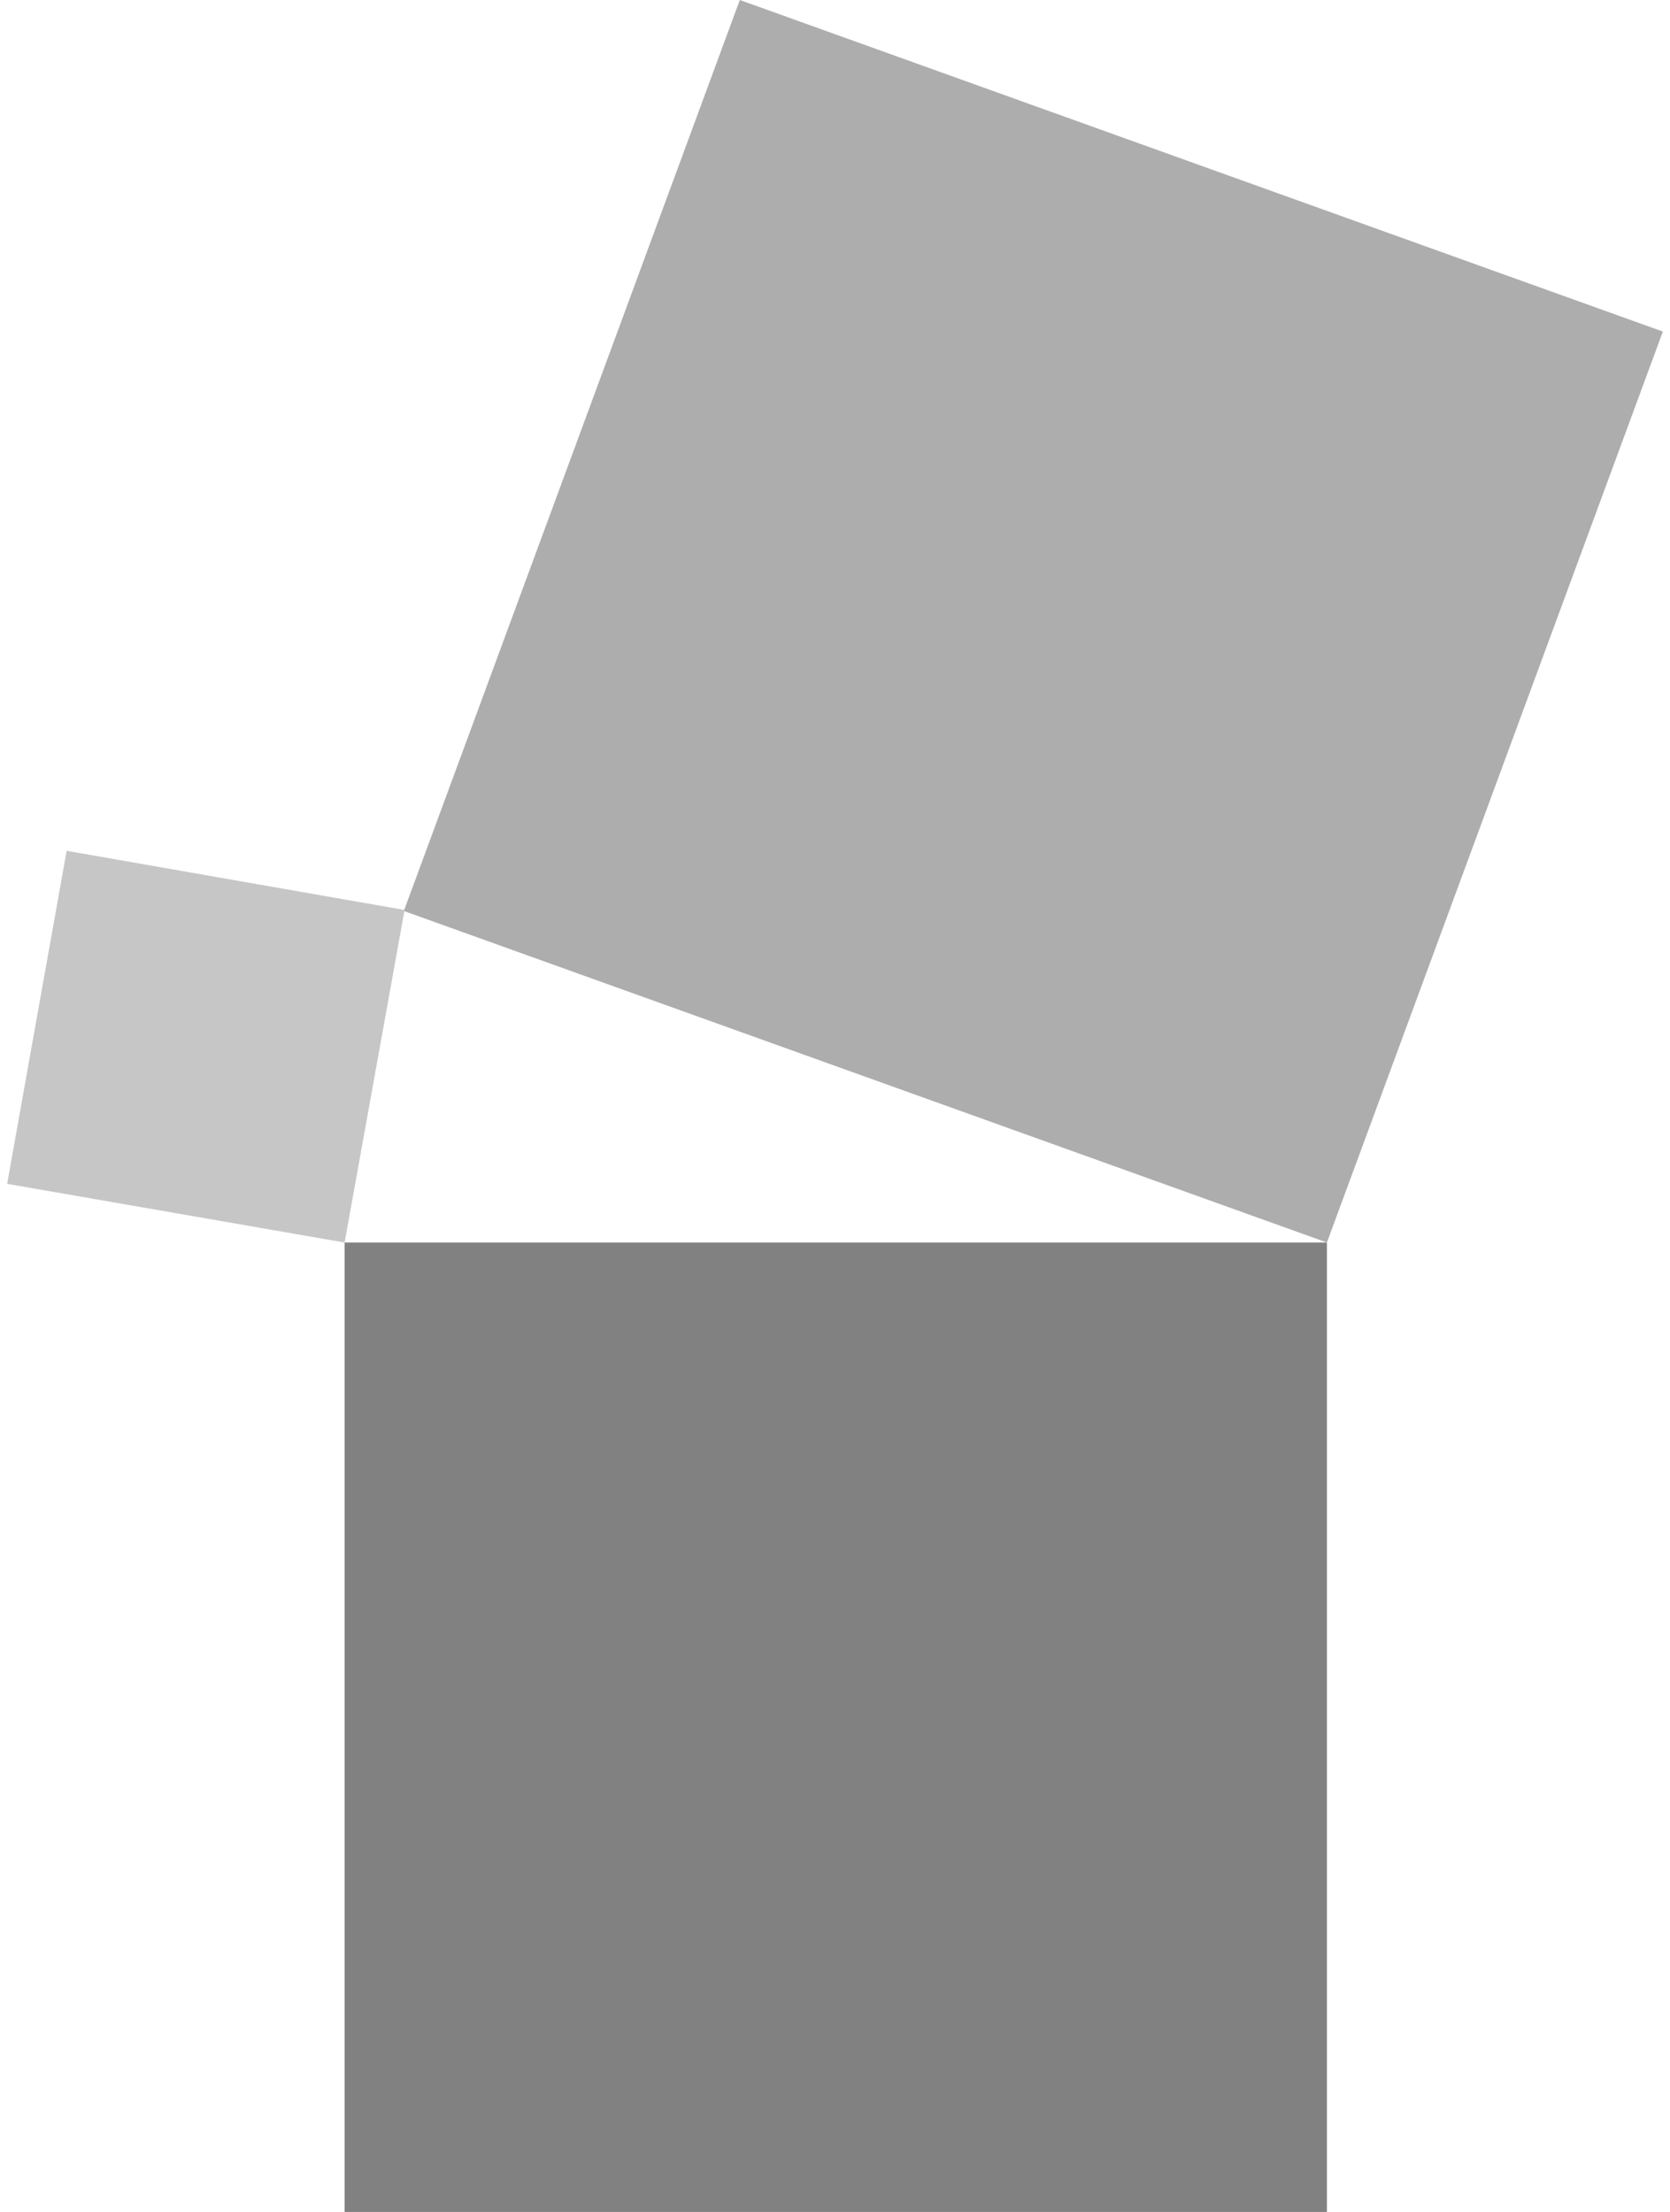
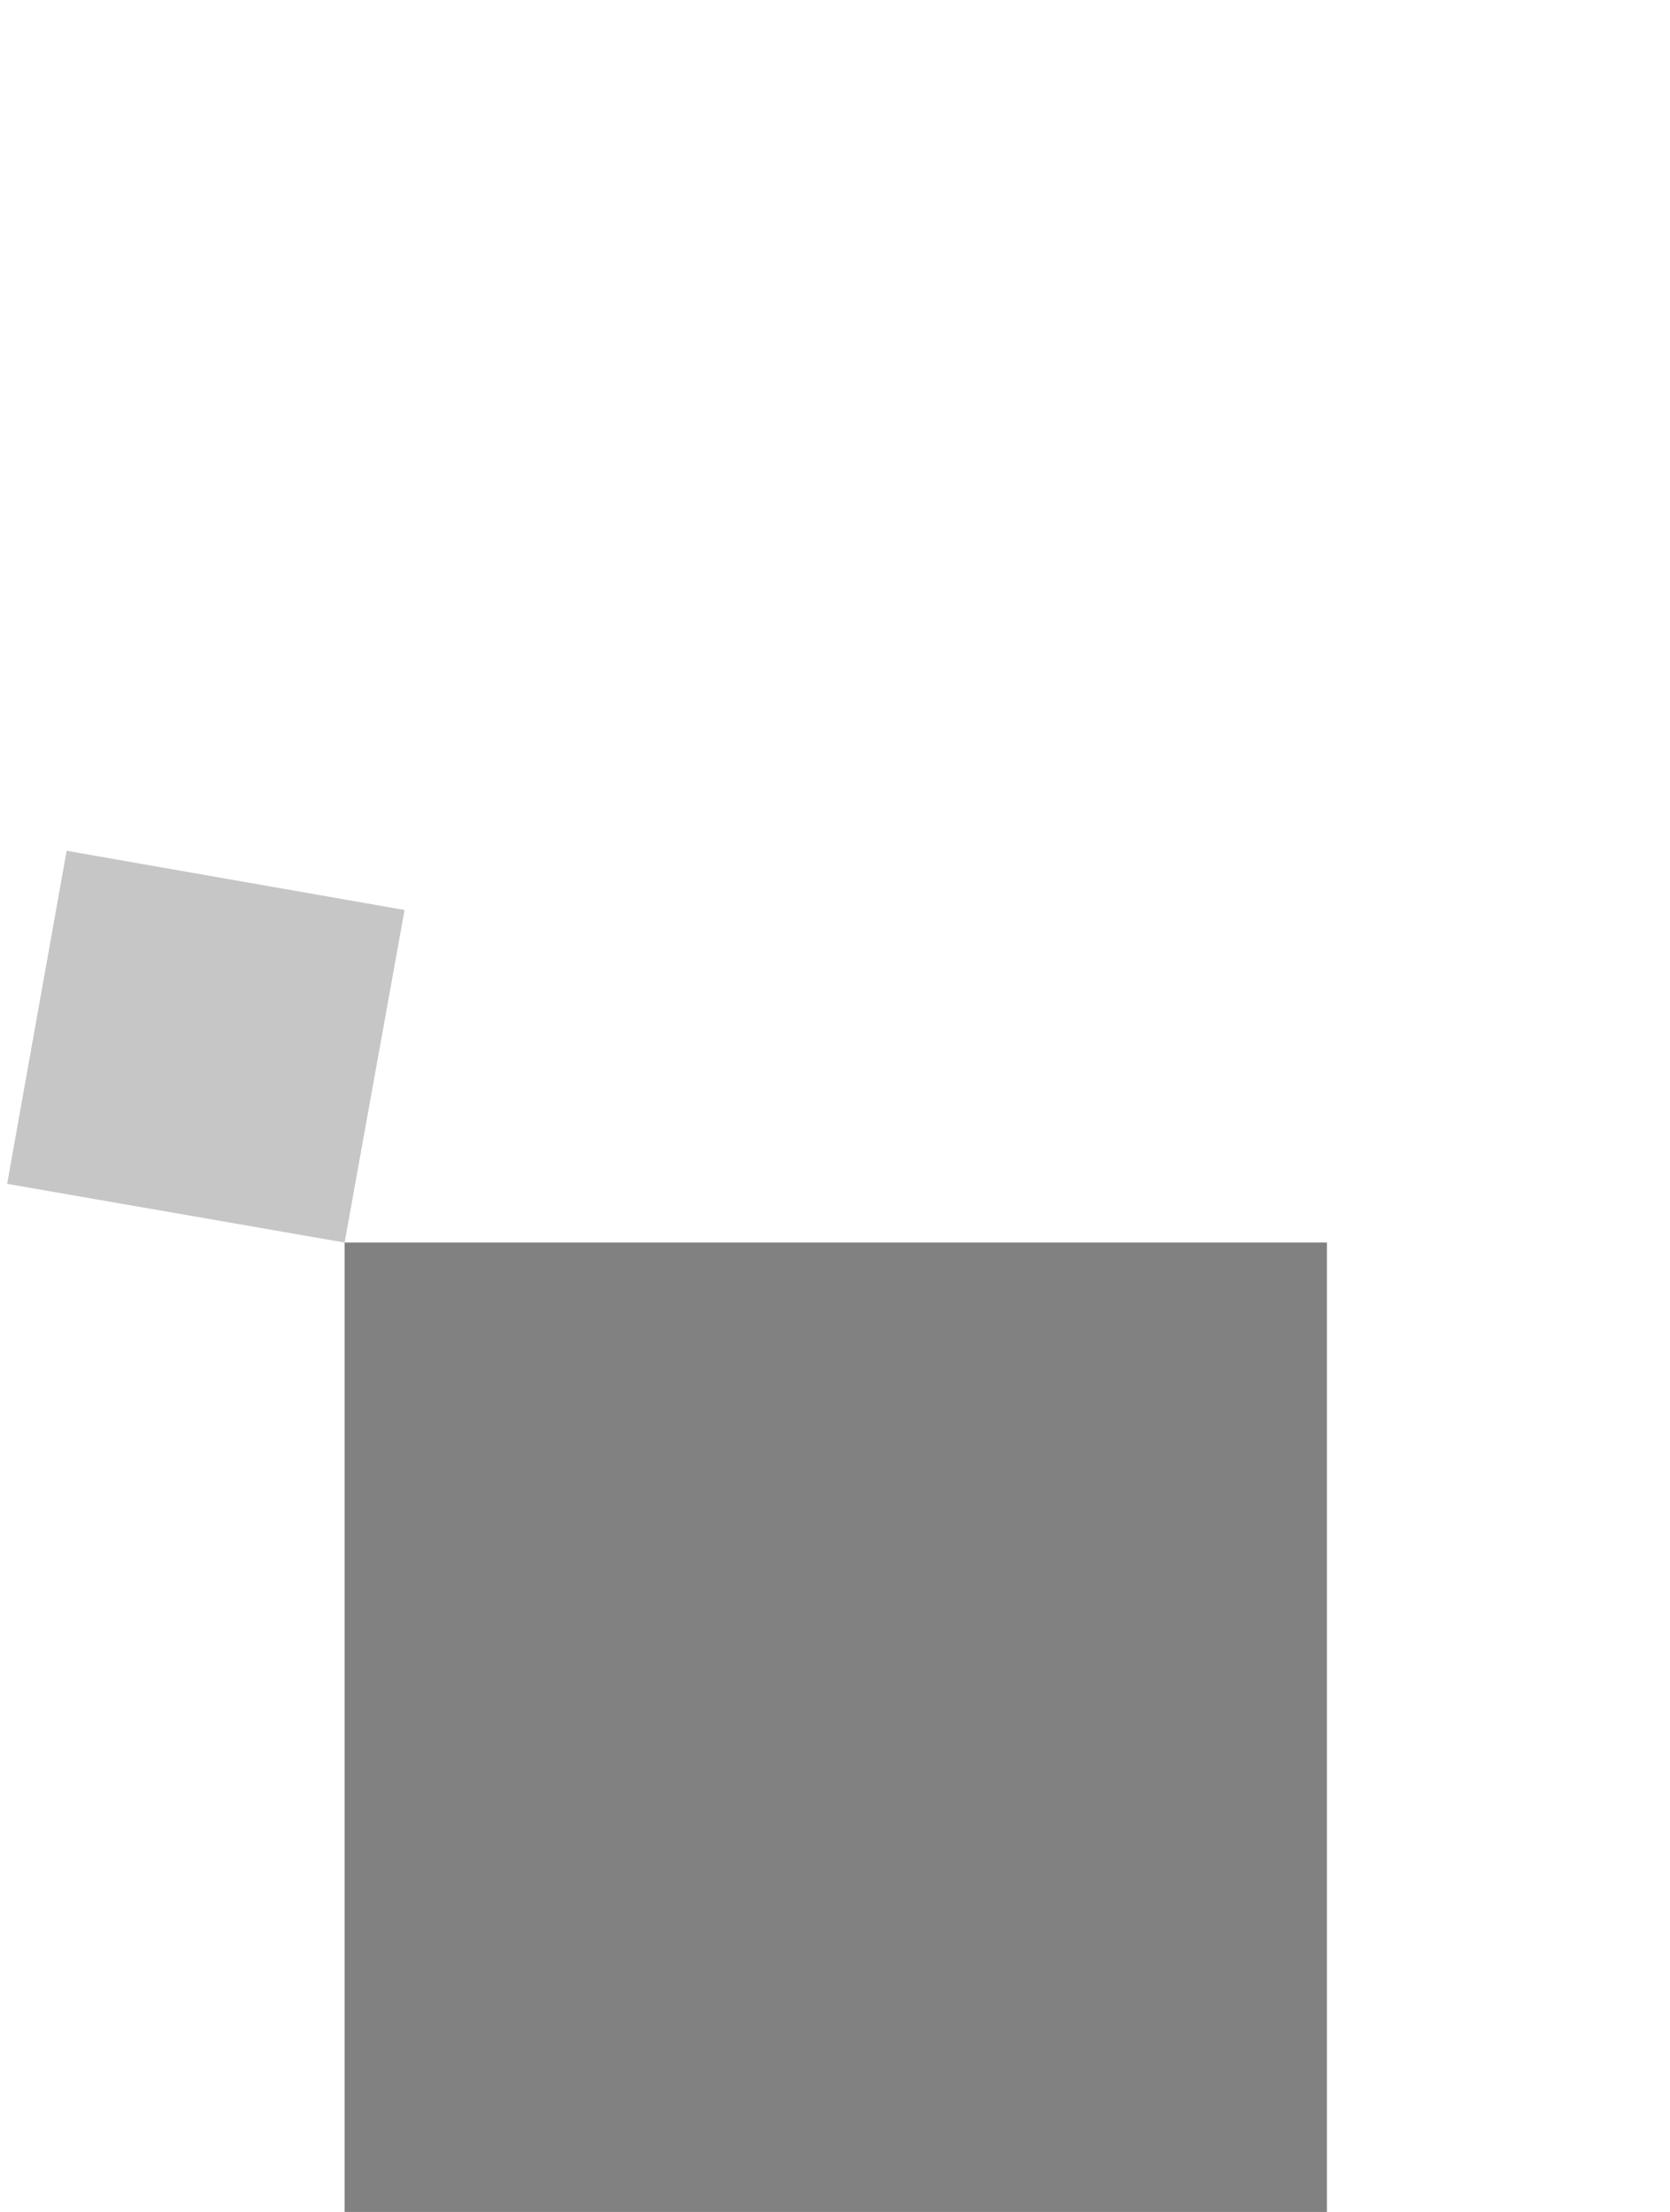
<svg xmlns="http://www.w3.org/2000/svg" width="117" height="155" viewBox="0 0 117 155" fill="none">
  <path d="M24.143 87.068H92.963V155H24.143V87.068Z" fill="#818181" />
-   <path d="M51.831 0L116.5 23.234L92.963 87.068L28.293 63.835L51.831 0Z" fill="#ADADAD" />
  <path d="M4.669 59.618L28.343 63.765L24.143 87.068L0.5 82.956L4.669 59.618Z" fill="#C6C6C6" />
</svg>